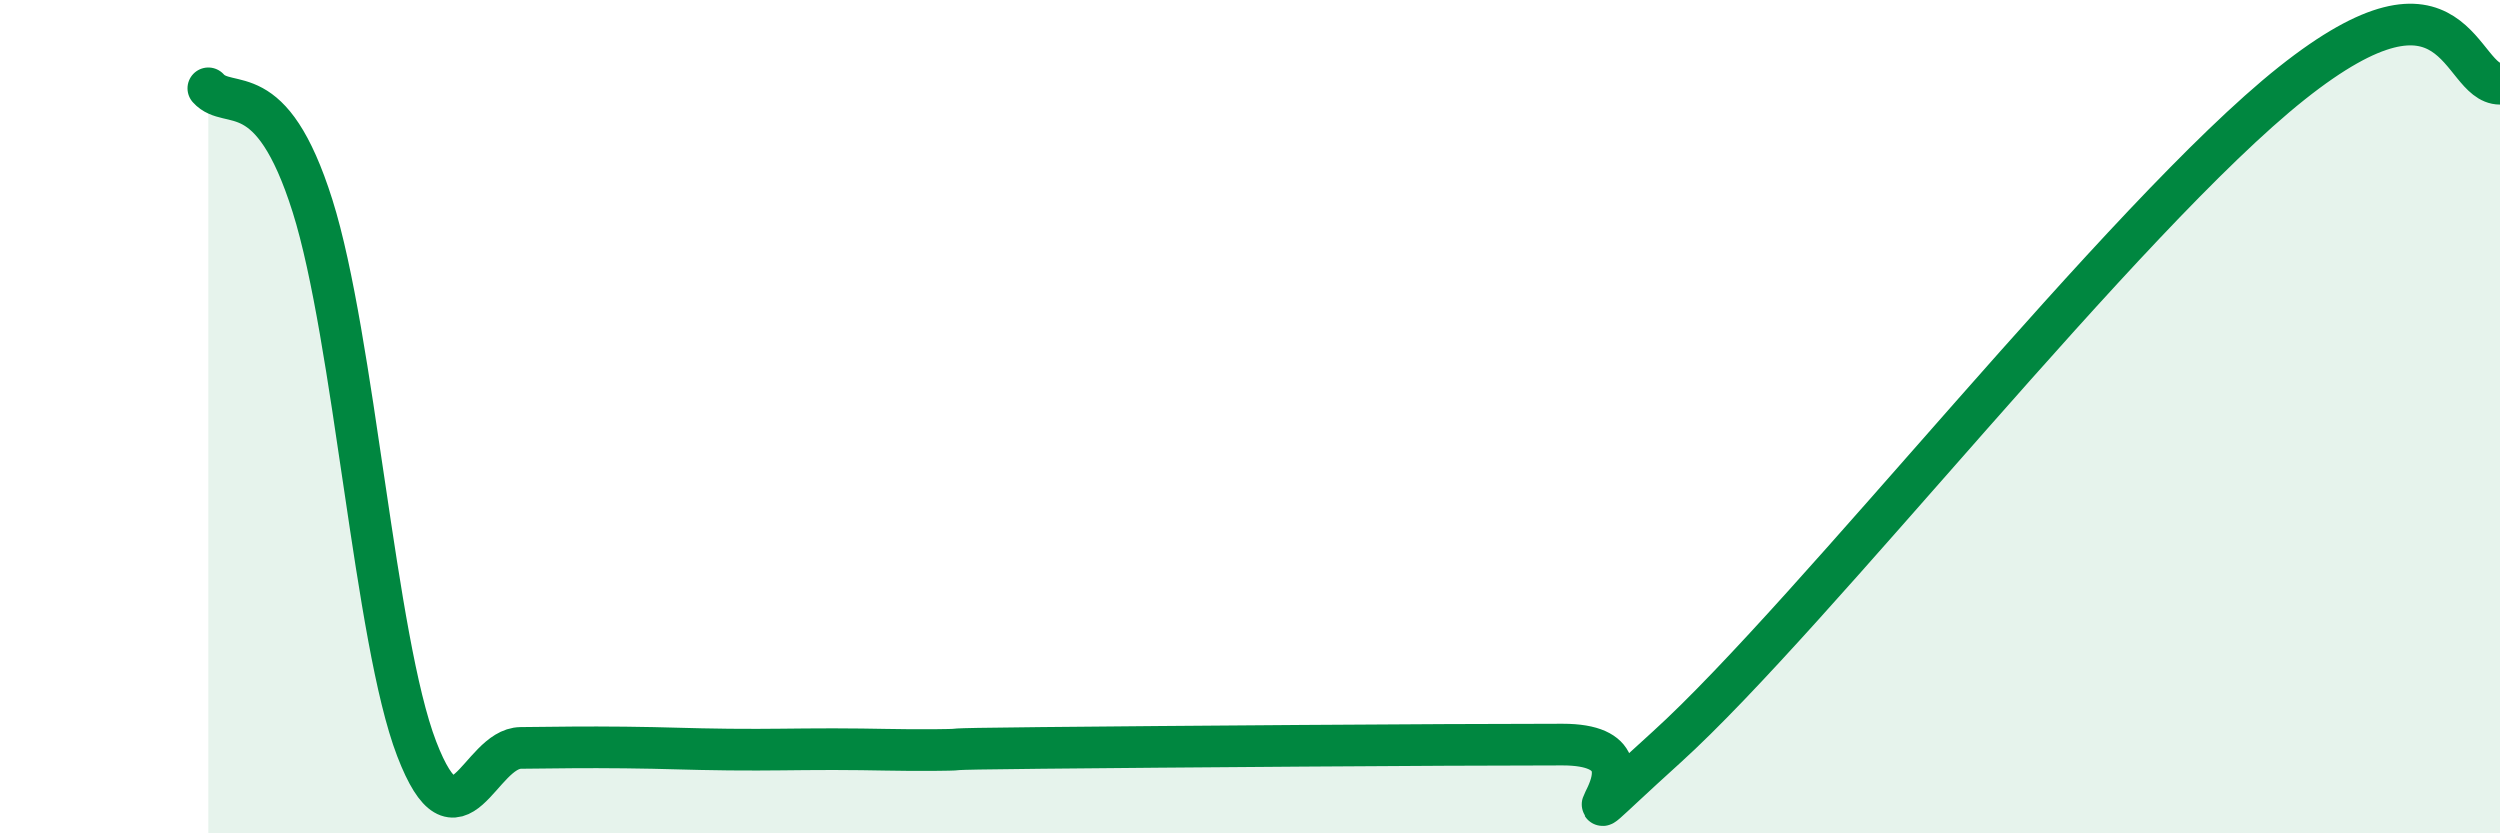
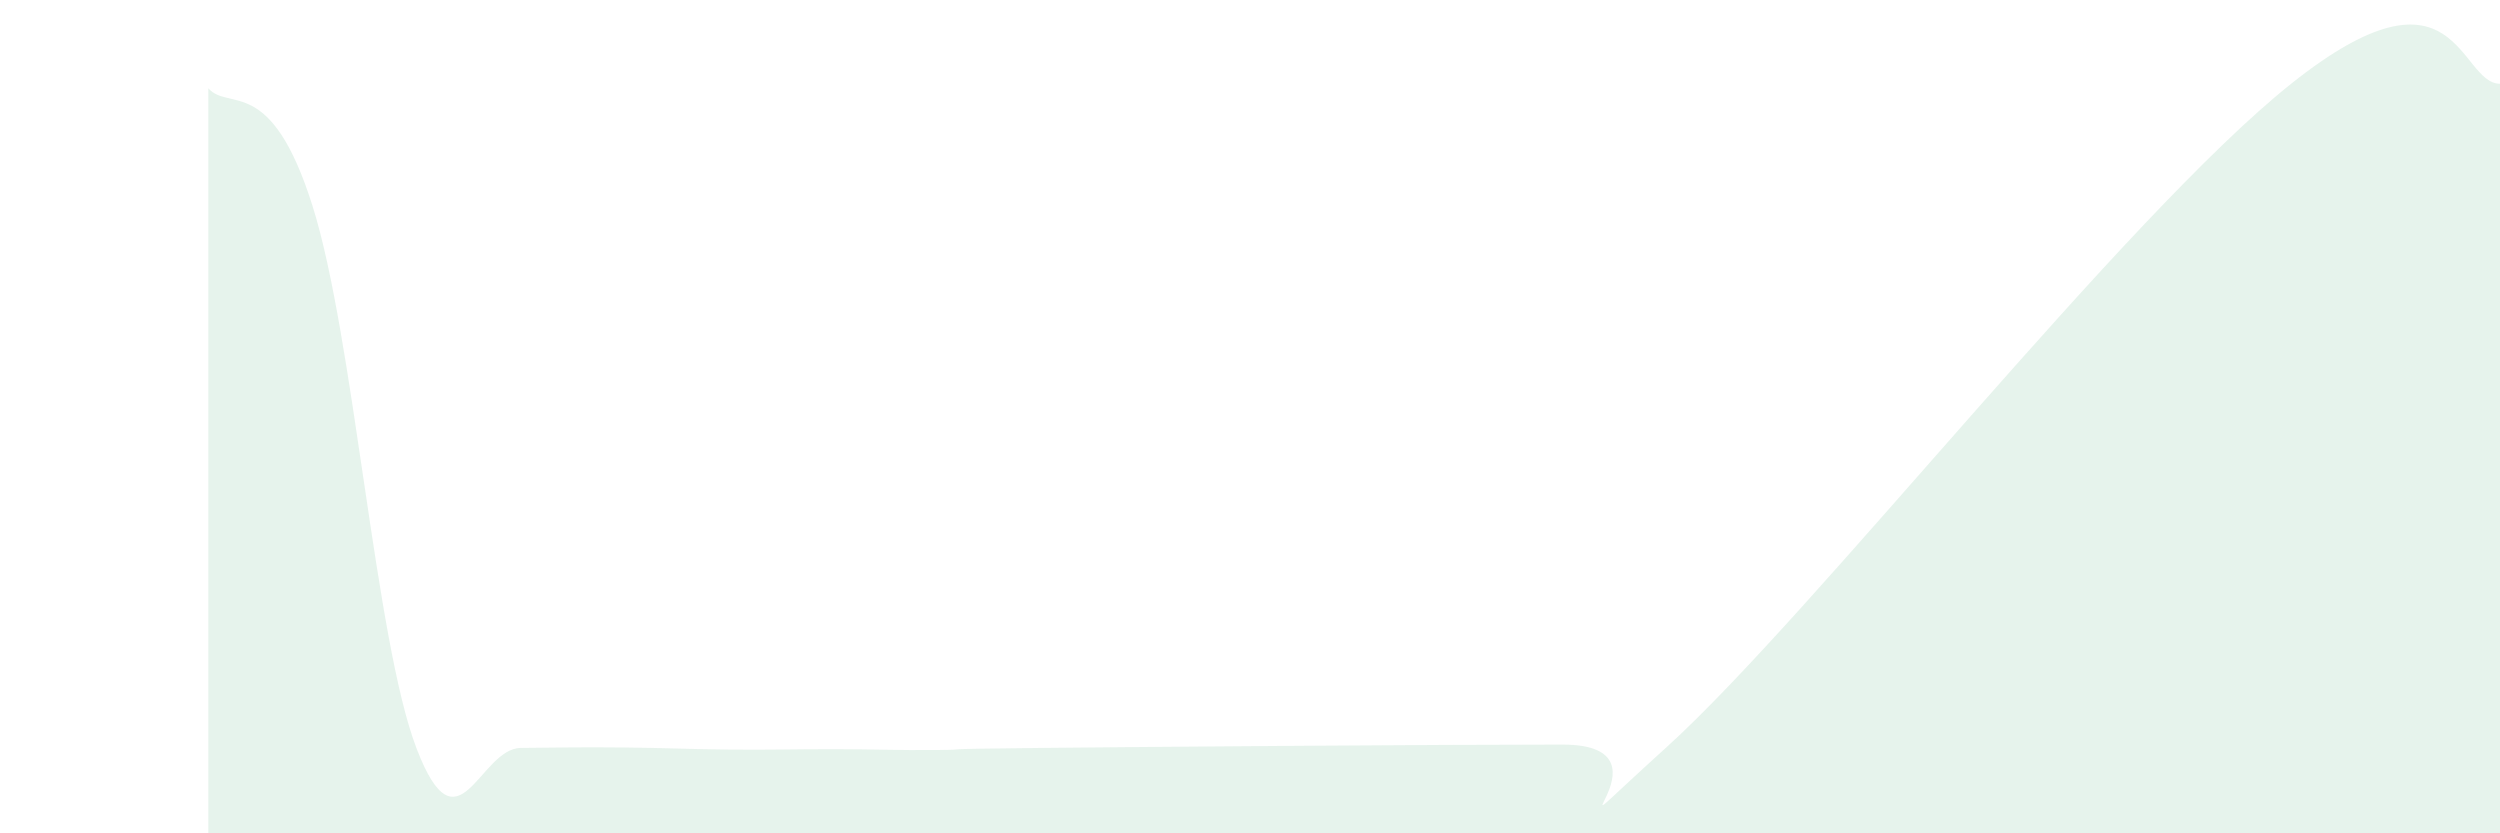
<svg xmlns="http://www.w3.org/2000/svg" width="60" height="20" viewBox="0 0 60 20">
  <path d="M 5,2.12 C 5.5,2.68 6.5,1.77 7.5,4.94 C 8.5,8.11 9,15.37 10,17.97 C 11,20.57 11.5,17.96 12.5,17.95 C 13.5,17.94 14,17.93 15,17.94 C 16,17.95 16.5,17.98 17.5,17.99 C 18.5,18 19,17.98 20,17.98 C 21,17.98 21.5,18.01 22.5,18 C 23.5,17.99 22,17.98 25,17.95 C 28,17.92 34.5,17.87 37.5,17.87 C 40.5,17.87 36.5,21.1 40,17.93 C 43.5,14.76 51,5.18 55,2 C 59,-1.18 59,2.01 60,2.01L60 20L5 20Z" fill="#008740" opacity="0.1" stroke-linecap="round" stroke-linejoin="round" />
-   <path d="M 5,2.12 C 5.5,2.68 6.5,1.77 7.5,4.94 C 8.5,8.11 9,15.37 10,17.97 C 11,20.57 11.5,17.96 12.5,17.95 C 13.5,17.94 14,17.93 15,17.94 C 16,17.95 16.5,17.98 17.5,17.99 C 18.5,18 19,17.98 20,17.98 C 21,17.98 21.5,18.01 22.5,18 C 23.5,17.99 22,17.98 25,17.95 C 28,17.92 34.5,17.87 37.5,17.87 C 40.5,17.87 36.5,21.1 40,17.93 C 43.5,14.76 51,5.18 55,2 C 59,-1.18 59,2.01 60,2.01" stroke="#008740" stroke-width="1" fill="none" stroke-linecap="round" stroke-linejoin="round" />
</svg>